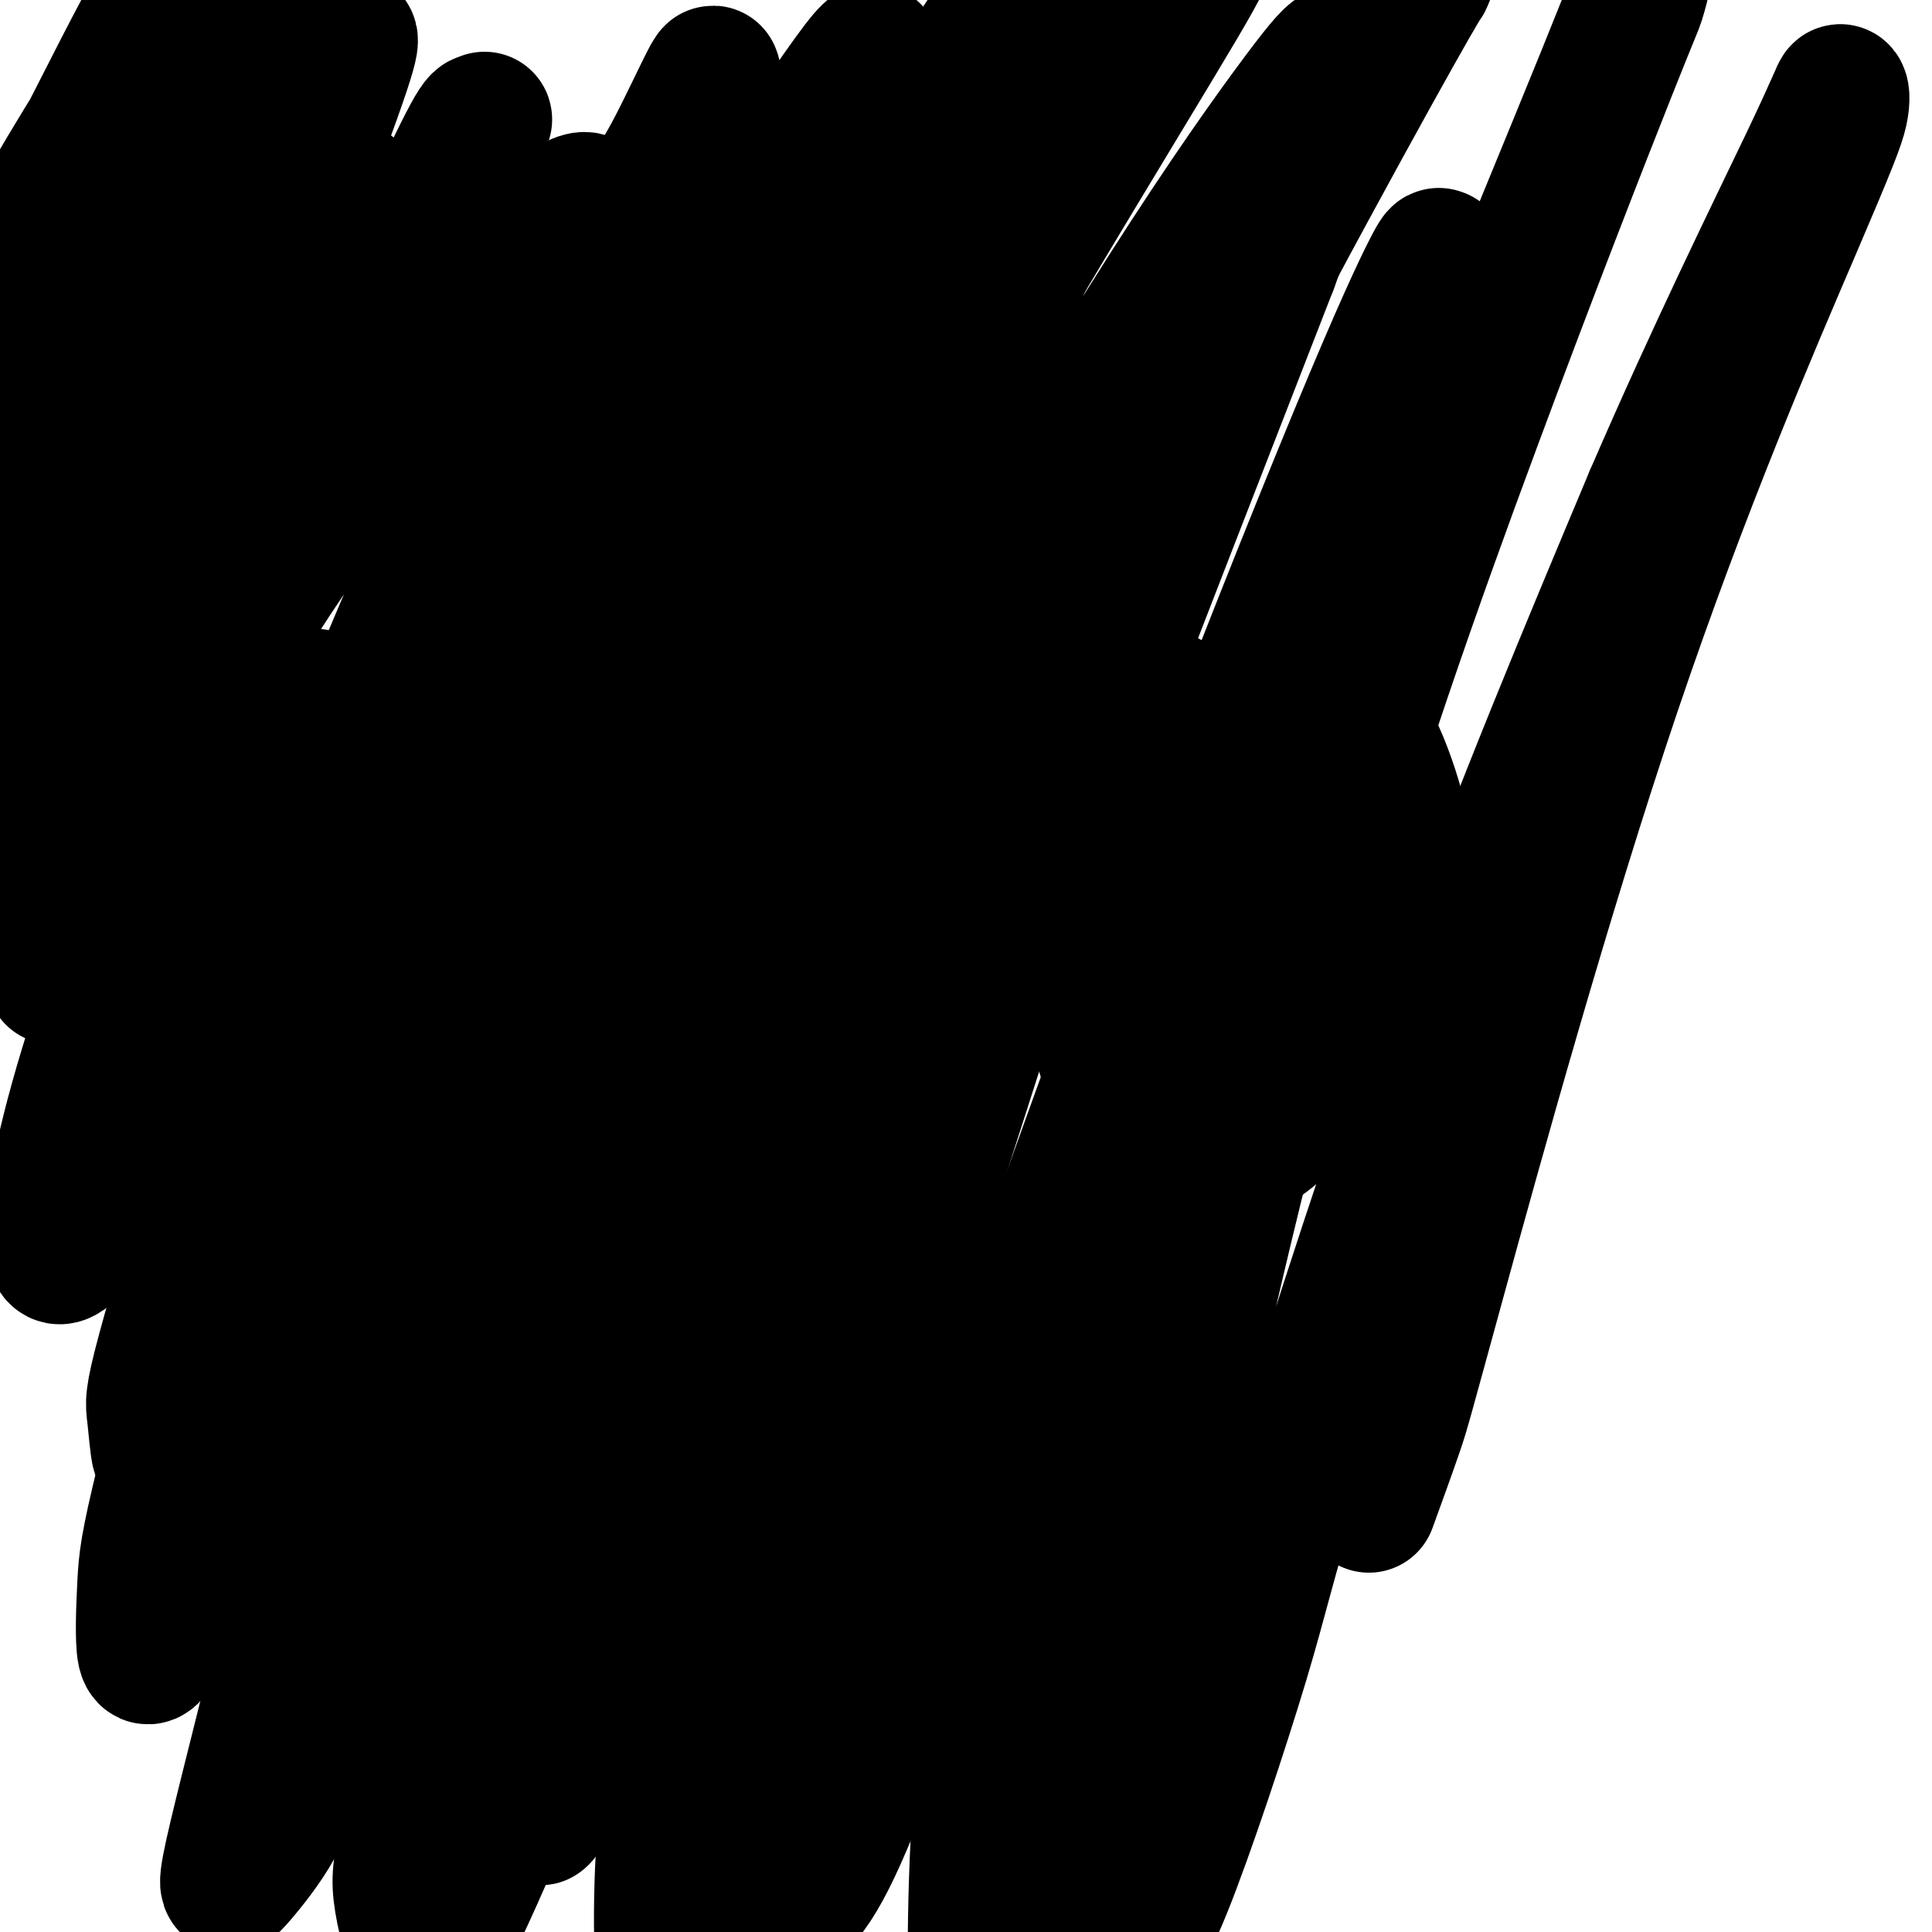
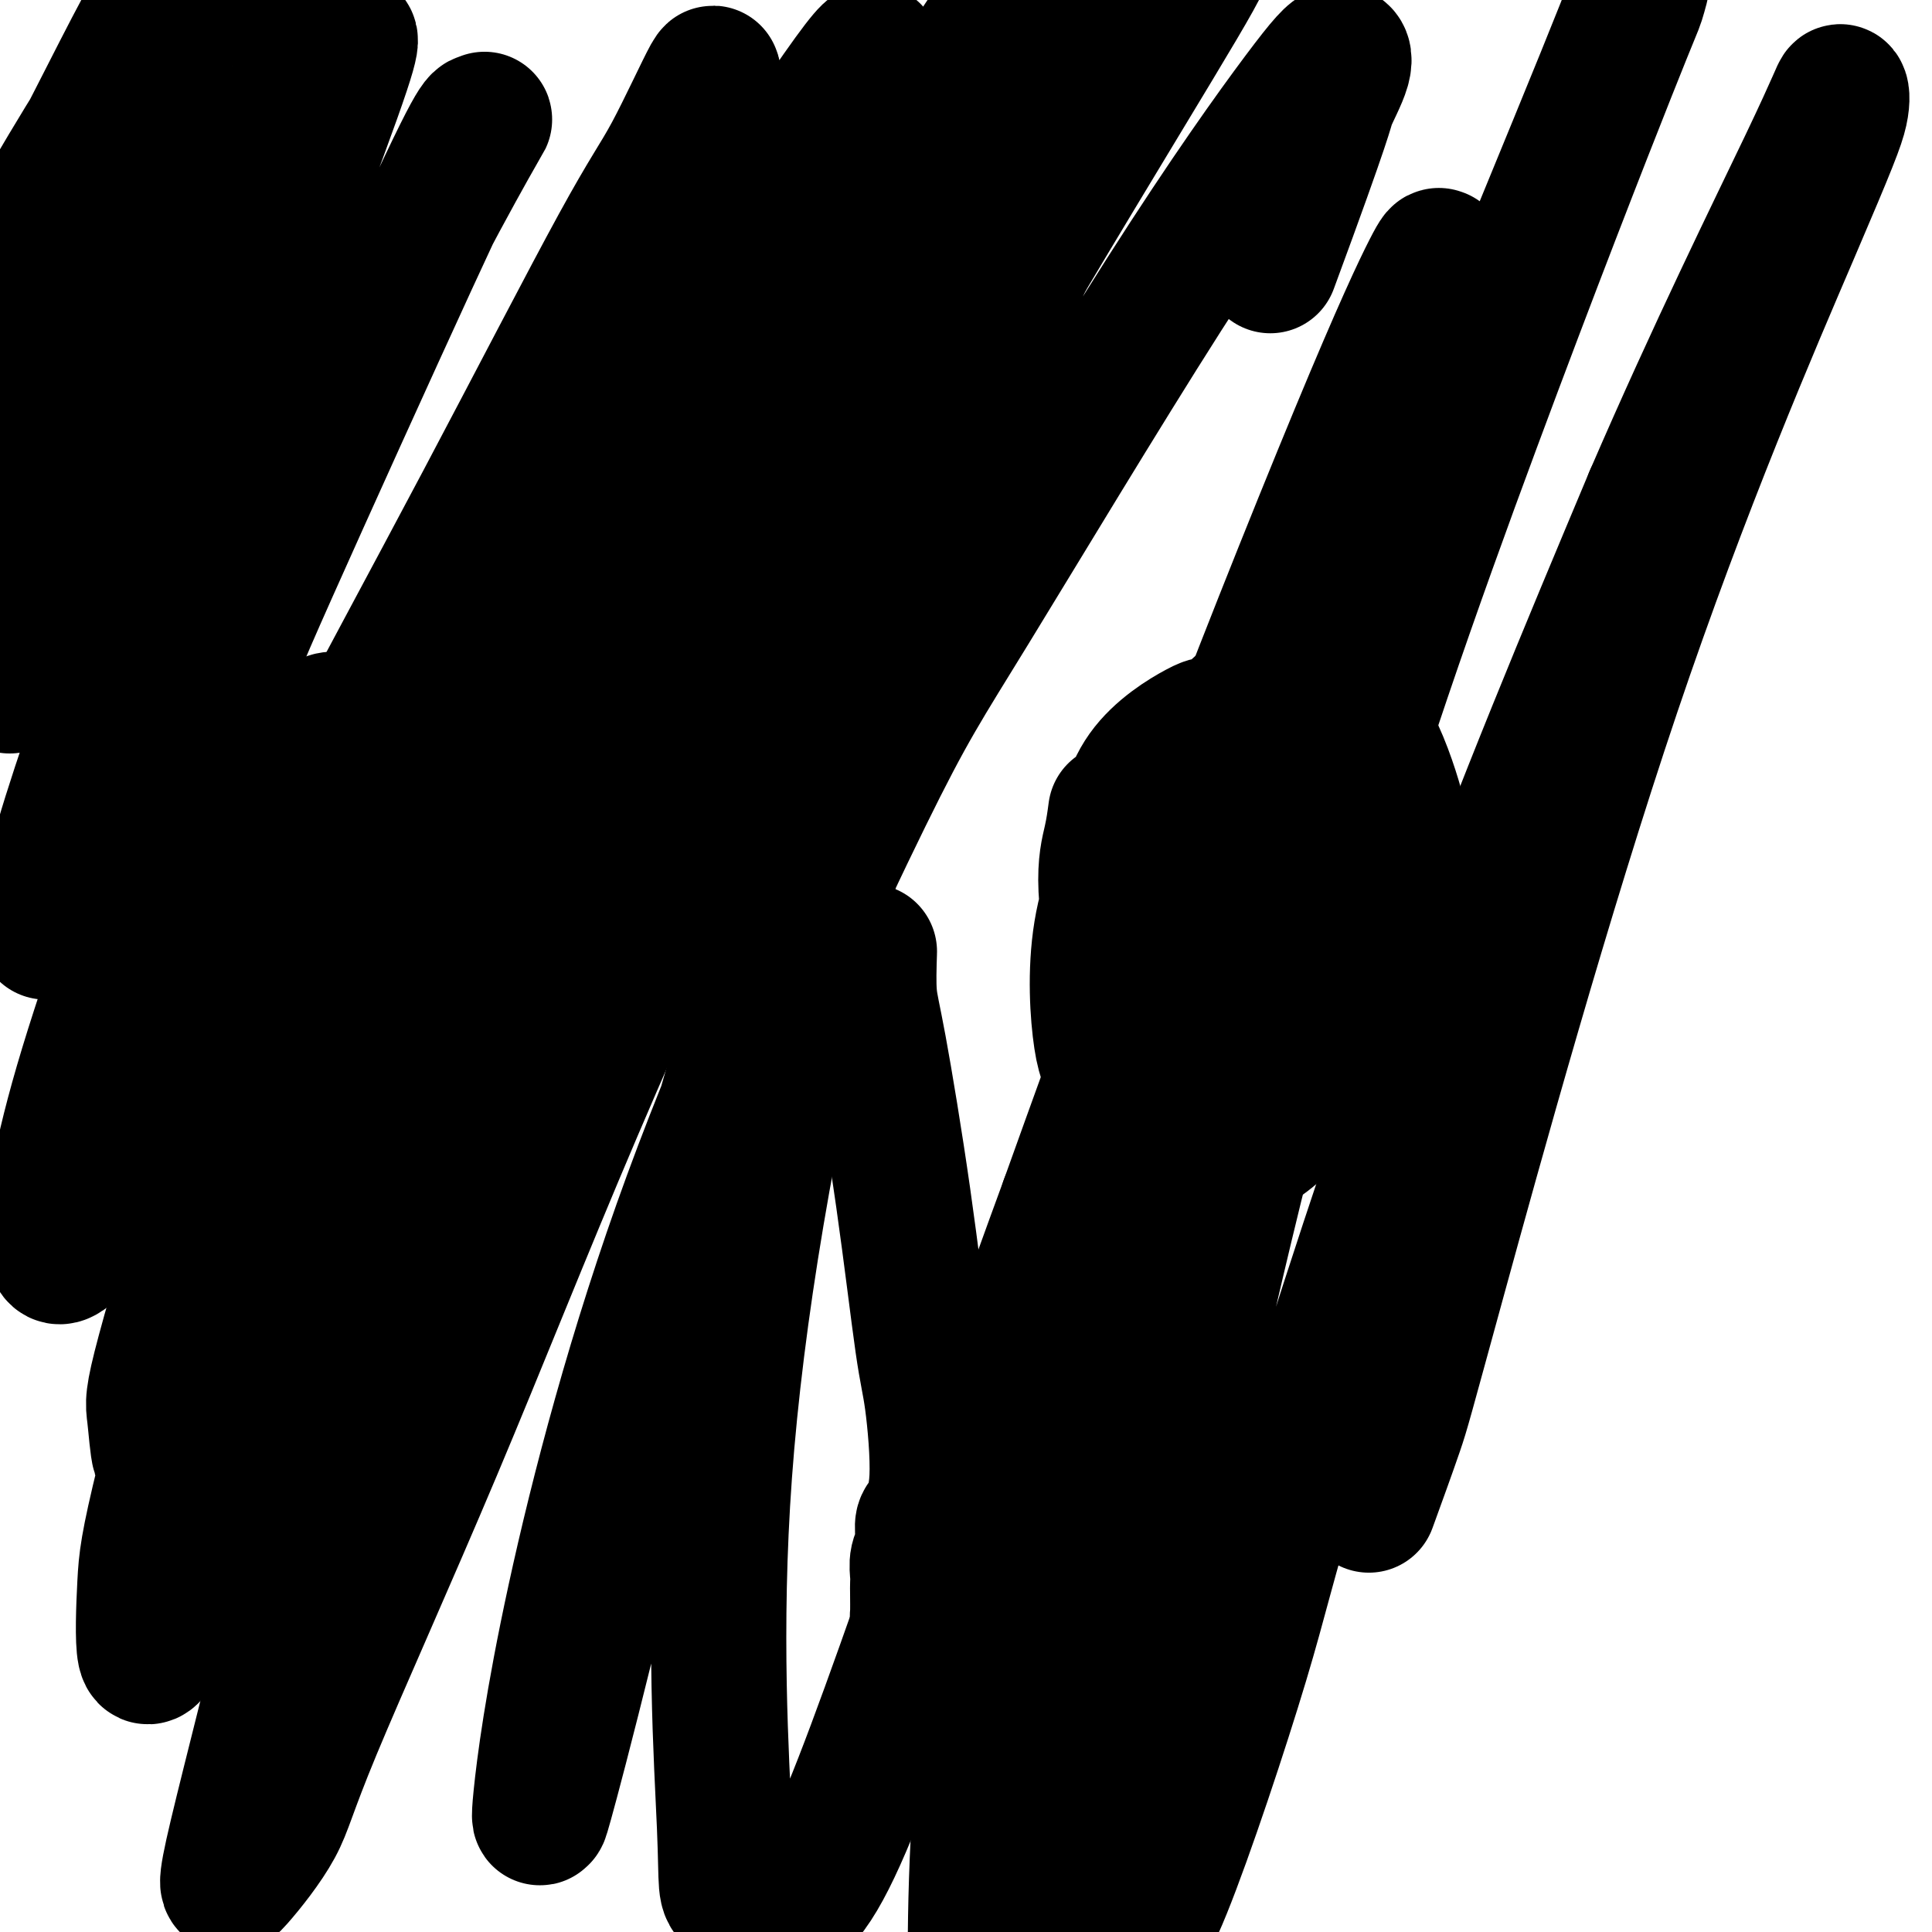
<svg xmlns="http://www.w3.org/2000/svg" viewBox="0 0 400 400" version="1.1">
  <g fill="none" stroke="#000000" stroke-width="28" stroke-linecap="round" stroke-linejoin="round">
    <path d="M125,188c0.000,0.000 0.100,0.100 0.1,0.1" />
    <path d="M238,184c0.000,0.000 0.100,0.100 0.1,0.1" />
    <path d="M180,197c-0.104,3.273 -0.208,6.546 0,9c0.208,2.454 0.727,4.090 2,11c1.273,6.910 3.301,19.095 5,31c1.699,11.905 3.068,23.530 4,30c0.932,6.470 1.428,7.785 2,12c0.572,4.215 1.221,11.331 1,16c-0.221,4.669 -1.313,6.893 -2,8c-0.687,1.107 -0.969,1.098 -1,2c-0.031,0.902 0.188,2.714 0,4c-0.188,1.286 -0.782,2.044 -1,3c-0.218,0.956 -0.059,2.109 0,3c0.059,0.891 0.018,1.519 0,2c-0.018,0.481 -0.011,0.815 0,2c0.011,1.185 0.028,3.219 0,4c-0.028,0.781 -0.099,0.307 0,1c0.099,0.693 0.370,2.554 1,4c0.630,1.446 1.619,2.479 2,3c0.381,0.521 0.155,0.531 0,1c-0.155,0.469 -0.238,1.396 0,2c0.238,0.604 0.796,0.883 1,1c0.204,0.117 0.055,0.070 0,0c-0.055,-0.070 -0.016,-0.163 0,0c0.016,0.163 0.008,0.581 0,1" />
    <path d="M194,347c0.619,2.011 0.166,0.539 0,0c-0.166,-0.539 -0.045,-0.145 0,0c0.045,0.145 0.013,0.041 0,0c-0.013,-0.041 -0.006,-0.021 0,0" />
    <path d="M125,182c-11.331,1.879 -22.662,3.757 -29,5c-6.338,1.243 -7.684,1.850 -9,2c-1.316,0.150 -2.601,-0.156 -3,0c-0.399,0.156 0.089,0.773 0,1c-0.089,0.227 -0.756,0.064 -1,0c-0.244,-0.064 -0.065,-0.027 0,0c0.065,0.027 0.017,0.046 0,0c-0.017,-0.046 -0.004,-0.157 0,0c0.004,0.157 0.000,0.584 0,1c-0.000,0.416 0.003,0.823 0,2c-0.003,1.177 -0.014,3.123 0,4c0.014,0.877 0.051,0.684 0,1c-0.051,0.316 -0.192,1.139 0,2c0.192,0.861 0.715,1.759 1,2c0.285,0.241 0.331,-0.177 2,0c1.669,0.177 4.962,0.948 12,0c7.038,-0.948 17.822,-3.616 23,-5c5.178,-1.384 4.749,-1.484 6,-2c1.251,-0.516 4.183,-1.447 6,-2c1.817,-0.553 2.519,-0.730 3,-1c0.481,-0.270 0.740,-0.635 1,-1" />
-     <path d="M137,191c6.138,-1.916 1.983,-1.207 1,-1c-0.983,0.207 1.206,-0.088 2,-2c0.794,-1.912 0.192,-5.440 0,-8c-0.192,-2.560 0.027,-4.152 -1,-6c-1.027,-1.848 -3.301,-3.953 -7,-7c-3.699,-3.047 -8.822,-7.037 -18,-8c-9.178,-0.963 -22.410,1.100 -30,3c-7.590,1.900 -9.537,3.638 -13,7c-3.463,3.362 -8.441,8.347 -11,12c-2.559,3.653 -2.698,5.975 -3,7c-0.302,1.025 -0.768,0.753 -1,2c-0.232,1.247 -0.231,4.012 0,7c0.231,2.988 0.692,6.199 1,8c0.308,1.801 0.463,2.194 2,4c1.537,1.806 4.457,5.026 8,8c3.543,2.974 7.708,5.701 12,5c4.292,-0.701 8.711,-4.830 13,-9c4.289,-4.170 8.448,-8.380 12,-12c3.552,-3.620 6.498,-6.651 8,-12c1.502,-5.349 1.560,-13.017 1,-17c-0.560,-3.983 -1.737,-4.281 -3,-5c-1.263,-0.719 -2.613,-1.861 -7,-5c-4.387,-3.139 -11.813,-8.277 -16,-11c-4.187,-2.723 -5.137,-3.032 -9,-4c-3.863,-0.968 -10.641,-2.595 -14,-3c-3.359,-0.405 -3.299,0.410 -4,1c-0.701,0.590 -2.163,0.954 -3,1c-0.837,0.046 -1.049,-0.225 -1,2c0.049,2.225 0.359,6.945 1,10c0.641,3.055 1.612,4.444 2,5c0.388,0.556 0.194,0.278 0,0" />
+     <path d="M137,191c6.138,-1.916 1.983,-1.207 1,-1c-0.983,0.207 1.206,-0.088 2,-2c0.794,-1.912 0.192,-5.440 0,-8c-0.192,-2.560 0.027,-4.152 -1,-6c-1.027,-1.848 -3.301,-3.953 -7,-7c-3.699,-3.047 -8.822,-7.037 -18,-8c-9.178,-0.963 -22.410,1.100 -30,3c-7.590,1.900 -9.537,3.638 -13,7c-3.463,3.362 -8.441,8.347 -11,12c-2.559,3.653 -2.698,5.975 -3,7c-0.302,1.025 -0.768,0.753 -1,2c-0.232,1.247 -0.231,4.012 0,7c0.231,2.988 0.692,6.199 1,8c0.308,1.801 0.463,2.194 2,4c1.537,1.806 4.457,5.026 8,8c3.543,2.974 7.708,5.701 12,5c4.292,-0.701 8.711,-4.830 13,-9c4.289,-4.170 8.448,-8.380 12,-12c3.552,-3.620 6.498,-6.651 8,-12c1.502,-5.349 1.560,-13.017 1,-17c-0.560,-3.983 -1.737,-4.281 -3,-5c-4.387,-3.139 -11.813,-8.277 -16,-11c-4.187,-2.723 -5.137,-3.032 -9,-4c-3.863,-0.968 -10.641,-2.595 -14,-3c-3.359,-0.405 -3.299,0.410 -4,1c-0.701,0.590 -2.163,0.954 -3,1c-0.837,0.046 -1.049,-0.225 -1,2c0.049,2.225 0.359,6.945 1,10c0.641,3.055 1.612,4.444 2,5c0.388,0.556 0.194,0.278 0,0" />
    <path d="M231,168c-0.251,1.888 -0.502,3.777 -1,6c-0.498,2.223 -1.241,4.781 -1,10c0.241,5.219 1.468,13.099 3,19c1.532,5.901 3.370,9.824 7,12c3.630,2.176 9.053,2.606 12,3c2.947,0.394 3.417,0.751 6,0c2.583,-0.751 7.280,-2.609 12,-6c4.720,-3.391 9.464,-8.314 13,-15c3.536,-6.686 5.864,-15.133 7,-20c1.136,-4.867 1.081,-6.153 0,-10c-1.081,-3.847 -3.188,-10.256 -6,-15c-2.812,-4.744 -6.331,-7.823 -10,-9c-3.669,-1.177 -7.489,-0.454 -10,0c-2.511,0.454 -3.713,0.637 -8,5c-4.287,4.363 -11.659,12.905 -17,21c-5.341,8.095 -8.650,15.743 -10,24c-1.350,8.257 -0.741,17.123 0,22c0.741,4.877 1.615,5.764 4,9c2.385,3.236 6.281,8.821 11,12c4.719,3.179 10.261,3.953 15,2c4.739,-1.953 8.674,-6.631 11,-9c2.326,-2.369 3.044,-2.428 5,-7c1.956,-4.572 5.149,-13.658 6,-22c0.851,-8.342 -0.642,-15.941 -3,-23c-2.358,-7.059 -5.581,-13.579 -10,-18c-4.419,-4.421 -10.034,-6.742 -13,-8c-2.966,-1.258 -3.284,-1.453 -6,0c-2.716,1.453 -7.831,4.554 -11,9c-3.169,4.446 -4.392,10.235 -4,17c0.392,6.765 2.398,14.504 4,19c1.602,4.496 2.801,5.748 4,7" />
-     <path d="M241,203c3.589,5.684 8.560,6.893 13,8c4.440,1.107 8.349,2.110 13,1c4.651,-1.110 10.043,-4.335 13,-6c2.957,-1.665 3.479,-1.769 5,-4c1.521,-2.231 4.040,-6.587 5,-11c0.960,-4.413 0.362,-8.883 -2,-12c-2.362,-3.117 -6.487,-4.882 -9,-6c-2.513,-1.118 -3.415,-1.589 -6,-1c-2.585,0.589 -6.855,2.240 -10,4c-3.145,1.760 -5.167,3.630 -7,7c-1.833,3.370 -3.478,8.238 -4,11c-0.522,2.762 0.080,3.416 1,6c0.920,2.584 2.158,7.096 4,11c1.842,3.904 4.288,7.198 6,9c1.712,1.802 2.690,2.110 4,2c1.310,-0.110 2.950,-0.638 4,-1c1.050,-0.362 1.508,-0.558 3,-3c1.492,-2.442 4.017,-7.132 4,-15c-0.017,-7.868 -2.578,-18.916 -4,-25c-1.422,-6.084 -1.707,-7.205 -6,-12c-4.293,-4.795 -12.594,-13.266 -22,-19c-9.406,-5.734 -19.917,-8.732 -36,-7c-16.083,1.732 -37.737,8.194 -48,11c-10.263,2.806 -9.135,1.956 -20,9c-10.865,7.044 -33.723,21.984 -48,32c-14.277,10.016 -19.974,15.110 -26,20c-6.026,4.890 -12.383,9.575 -16,12c-3.617,2.425 -4.495,2.588 -5,3c-0.505,0.412 -0.636,1.072 -1,1c-0.364,-0.072 -0.961,-0.878 -1,-2c-0.039,-1.122 0.481,-2.561 1,-4" />
-     <path d="M46,222c0.433,-2.015 2.014,-4.554 3,-7c0.986,-2.446 1.377,-4.799 5,-14c3.623,-9.201 10.480,-25.250 17,-41c6.520,-15.750 12.704,-31.202 20,-47c7.296,-15.798 15.703,-31.944 20,-41c4.297,-9.056 4.484,-11.024 6,-15c1.516,-3.976 4.362,-9.960 5,-13c0.638,-3.040 -0.931,-3.137 -3,-2c-2.069,1.137 -4.636,3.507 -6,5c-1.364,1.493 -1.525,2.110 -8,10c-6.475,7.890 -19.265,23.052 -30,37c-10.735,13.948 -19.414,26.680 -28,41c-8.586,14.320 -17.080,30.227 -22,39c-4.920,8.773 -6.265,10.412 -8,14c-1.735,3.588 -3.861,9.126 -5,12c-1.139,2.874 -1.293,3.086 0,0c1.293,-3.086 4.032,-9.470 6,-14c1.968,-4.530 3.166,-7.207 8,-18c4.834,-10.793 13.304,-29.700 20,-46c6.696,-16.300 11.617,-29.991 16,-42c4.383,-12.009 8.227,-22.336 10,-29c1.773,-6.664 1.475,-9.665 1,-11c-0.475,-1.335 -1.129,-1.005 -2,-1c-0.871,0.005 -1.961,-0.316 -7,5c-5.039,5.316 -14.029,16.268 -25,33c-10.971,16.732 -23.923,39.245 -31,52c-7.077,12.755 -8.277,15.752 -12,23c-3.723,7.248 -9.967,18.747 -12,24c-2.033,5.253 0.145,4.260 2,1c1.855,-3.260 3.387,-8.789 6,-15c2.613,-6.211 6.306,-13.106 10,-20" />
    <path d="M2,142c7.186,-14.144 16.150,-32.505 24,-49c7.850,-16.495 14.585,-31.124 19,-42c4.415,-10.876 6.509,-17.999 7,-21c0.491,-3.001 -0.619,-1.879 -1,-2c-0.381,-0.121 -0.031,-1.486 -2,1c-1.969,2.486 -6.257,8.824 -13,20c-6.743,11.176 -15.942,27.189 -21,36c-5.058,8.811 -5.976,10.419 -8,14c-2.024,3.581 -5.154,9.136 -7,12c-1.846,2.864 -2.407,3.036 -1,0c1.407,-3.036 4.783,-9.279 7,-14c2.217,-4.721 3.277,-7.921 9,-20c5.723,-12.079 16.111,-33.038 24,-50c7.889,-16.962 13.278,-29.927 17,-39c3.722,-9.073 5.775,-14.255 6,-16c0.225,-1.745 -1.379,-0.052 -2,0c-0.621,0.052 -0.259,-1.538 -5,4c-4.741,5.538 -14.587,18.205 -24,32c-9.413,13.795 -18.395,28.717 -27,44c-8.605,15.283 -16.833,30.926 -21,39c-4.167,8.074 -4.272,8.578 -5,11c-0.728,2.422 -2.080,6.760 -3,9c-0.920,2.240 -1.407,2.381 0,-1c1.407,-3.381 4.708,-10.284 7,-15c2.292,-4.716 3.576,-7.244 9,-17c5.424,-9.756 14.989,-26.738 23,-42c8.011,-15.262 14.470,-28.802 20,-38c5.530,-9.198 10.132,-14.053 12,-16c1.868,-1.947 1.003,-0.986 1,-1c-0.003,-0.014 0.856,-1.004 -3,7c-3.856,8.004 -12.428,25.002 -21,42" />
    <path d="M23,30c-9.250,19.226 -20.876,43.292 -27,57c-6.124,13.708 -6.745,17.057 -9,25c-2.255,7.943 -6.145,20.479 -8,27c-1.855,6.521 -1.676,7.028 0,5c1.676,-2.028 4.848,-6.590 7,-10c2.152,-3.410 3.283,-5.670 9,-15c5.717,-9.330 16.020,-25.732 26,-41c9.980,-15.268 19.638,-29.402 28,-41c8.362,-11.598 15.430,-20.661 19,-25c3.570,-4.339 3.643,-3.954 4,-4c0.357,-0.046 0.998,-0.521 0,3c-0.998,3.521 -3.635,11.039 -10,28c-6.365,16.961 -16.460,43.365 -22,58c-5.540,14.635 -6.527,17.500 -11,30c-4.473,12.500 -12.431,34.634 -16,47c-3.569,12.366 -2.749,14.965 -3,17c-0.251,2.035 -1.574,3.508 1,-1c2.574,-4.508 9.044,-14.996 13,-22c3.956,-7.004 5.396,-10.523 12,-23c6.604,-12.477 18.370,-33.911 28,-52c9.630,-18.089 17.122,-32.832 23,-44c5.878,-11.168 10.141,-18.761 12,-22c1.859,-3.239 1.312,-2.125 1,-2c-0.312,0.125 -0.390,-0.740 -2,2c-1.610,2.740 -4.752,9.083 -13,27c-8.248,17.917 -21.603,47.406 -29,64c-7.397,16.594 -8.836,20.292 -15,37c-6.164,16.708 -17.054,46.427 -23,66c-5.946,19.573 -6.947,29.000 -7,34c-0.053,5.000 0.842,5.571 2,5c1.158,-0.571 2.579,-2.286 4,-4" />
    <path d="M17,256c3.753,-5.428 11.136,-16.999 20,-33c8.864,-16.001 19.211,-36.434 30,-57c10.789,-20.566 22.021,-41.266 33,-62c10.979,-20.734 21.705,-41.502 28,-53c6.295,-11.498 8.159,-13.726 11,-19c2.841,-5.274 6.660,-13.593 8,-16c1.340,-2.407 0.201,1.098 0,2c-0.201,0.902 0.538,-0.800 -4,9c-4.538,9.800 -14.351,31.102 -26,55c-11.649,23.898 -25.133,50.392 -37,76c-11.867,25.608 -22.118,50.329 -30,72c-7.882,21.671 -13.396,40.292 -16,50c-2.604,9.708 -2.297,10.502 -2,13c0.297,2.498 0.583,6.699 1,8c0.417,1.301 0.963,-0.299 7,-12c6.037,-11.701 17.564,-33.503 24,-46c6.436,-12.497 7.780,-15.688 15,-31c7.220,-15.312 20.316,-42.745 32,-66c11.684,-23.255 21.955,-42.334 32,-61c10.045,-18.666 19.862,-36.921 25,-47c5.138,-10.079 5.596,-11.983 7,-15c1.404,-3.017 3.755,-7.148 5,-10c1.245,-2.852 1.386,-4.427 -4,3c-5.386,7.427 -16.297,23.855 -23,34c-6.703,10.145 -9.197,14.006 -19,31c-9.803,16.994 -26.916,47.121 -42,76c-15.084,28.879 -28.138,56.509 -38,83c-9.862,26.491 -16.530,51.843 -20,66c-3.470,14.157 -3.742,17.119 -4,22c-0.258,4.881 -0.502,11.680 0,14c0.502,2.320 1.751,0.160 3,-2" />
    <path d="M33,340c3.402,-6.237 10.407,-20.829 15,-30c4.593,-9.171 6.773,-12.922 14,-29c7.227,-16.078 19.502,-44.484 31,-70c11.498,-25.516 22.221,-48.143 35,-73c12.779,-24.857 27.615,-51.943 36,-67c8.385,-15.057 10.319,-18.086 18,-30c7.681,-11.914 21.108,-32.712 29,-44c7.892,-11.288 10.249,-13.065 12,-15c1.751,-1.935 2.896,-4.030 1,-1c-1.896,3.030 -6.834,11.183 -10,17c-3.166,5.817 -4.561,9.297 -14,25c-9.439,15.703 -26.923,43.630 -43,73c-16.077,29.370 -30.749,60.183 -46,96c-15.251,35.817 -31.082,76.640 -39,99c-7.918,22.360 -7.922,26.259 -11,40c-3.078,13.741 -9.229,37.325 -12,49c-2.771,11.675 -2.163,11.441 0,9c2.163,-2.441 5.880,-7.090 8,-11c2.120,-3.910 2.642,-7.082 8,-20c5.358,-12.918 15.551,-35.583 25,-58c9.449,-22.417 18.152,-44.586 29,-70c10.848,-25.414 23.840,-54.072 31,-70c7.160,-15.928 8.487,-19.125 16,-34c7.513,-14.875 21.212,-41.428 33,-62c11.788,-20.572 21.665,-35.163 30,-47c8.335,-11.837 15.128,-20.922 18,-25c2.872,-4.078 1.822,-3.151 2,-3c0.178,0.151 1.584,-0.475 0,3c-1.584,3.475 -6.157,11.051 -17,29c-10.843,17.949 -27.955,46.271 -39,66c-11.045,19.729 -16.022,30.864 -21,42" />
-     <path d="M172,129c-20.180,37.918 -32.129,62.715 -44,91c-11.871,28.285 -23.665,60.060 -31,88c-7.335,27.940 -10.212,52.045 -12,65c-1.788,12.955 -2.486,14.761 -2,19c0.486,4.239 2.155,10.913 4,13c1.845,2.087 3.866,-0.413 8,-9c4.134,-8.587 10.380,-23.263 19,-44c8.620,-20.737 19.614,-47.536 26,-63c6.386,-15.464 8.162,-19.592 15,-36c6.838,-16.408 18.736,-45.096 32,-73c13.264,-27.904 27.892,-55.022 36,-70c8.108,-14.978 9.695,-17.815 17,-30c7.305,-12.185 20.328,-33.720 30,-49c9.672,-15.280 15.994,-24.307 20,-30c4.006,-5.693 5.698,-8.052 6,-8c0.302,0.052 -0.785,2.515 -1,3c-0.215,0.485 0.440,-1.007 -3,5c-3.440,6.007 -10.977,19.514 -21,38c-10.023,18.486 -22.533,41.953 -39,75c-16.467,33.047 -36.890,75.676 -48,102c-11.110,26.324 -12.908,36.343 -19,56c-6.092,19.657 -16.478,48.951 -22,73c-5.522,24.049 -6.181,42.852 -6,56c0.181,13.148 1.203,20.643 2,24c0.797,3.357 1.370,2.578 4,-7c2.630,-9.578 7.318,-27.954 13,-49c5.682,-21.046 12.360,-44.761 21,-73c8.640,-28.239 19.244,-61.002 25,-79c5.756,-17.998 6.665,-21.230 13,-38c6.335,-16.770 18.096,-47.077 27,-70c8.904,-22.923 14.952,-38.461 21,-54" />
    <path d="M263,55c11.970,-32.396 11.395,-32.387 12,-34c0.605,-1.613 2.392,-4.849 3,-7c0.608,-2.151 0.039,-3.215 -1,-3c-1.039,0.215 -2.549,1.711 -8,9c-5.451,7.289 -14.845,20.371 -28,41c-13.155,20.629 -30.072,48.806 -40,65c-9.928,16.194 -12.866,20.407 -22,39c-9.134,18.593 -24.463,51.567 -36,83c-11.537,31.433 -19.283,61.325 -24,83c-4.717,21.675 -6.404,35.134 -7,41c-0.596,5.866 -0.100,4.141 0,4c0.100,-0.141 -0.197,1.303 1,-3c1.197,-4.303 3.889,-14.352 9,-35c5.111,-20.648 12.643,-51.893 17,-69c4.357,-17.107 5.541,-20.075 11,-39c5.459,-18.925 15.193,-53.806 25,-84c9.807,-30.194 19.685,-55.699 30,-80c10.315,-24.301 21.065,-47.396 27,-60c5.935,-12.604 7.053,-14.717 9,-18c1.947,-3.283 4.722,-7.736 6,-10c1.278,-2.264 1.057,-2.338 -5,11c-6.057,13.338 -17.951,40.089 -25,55c-7.049,14.911 -9.253,17.982 -17,41c-7.747,23.018 -21.037,65.982 -31,107c-9.963,41.018 -16.600,80.091 -19,113c-2.400,32.909 -0.562,59.653 0,73c0.562,13.347 -0.150,13.297 2,15c2.150,1.703 7.164,5.157 12,2c4.836,-3.157 9.494,-12.927 17,-33c7.506,-20.073 17.859,-50.449 25,-71c7.141,-20.551 11.071,-31.275 15,-42" />
    <path d="M221,249c12.049,-33.624 22.171,-61.186 32,-87c9.829,-25.814 19.366,-49.882 27,-68c7.634,-18.118 13.367,-30.288 16,-36c2.633,-5.712 2.167,-4.966 2,-5c-0.167,-0.034 -0.035,-0.849 -2,3c-1.965,3.849 -6.027,12.361 -15,34c-8.973,21.639 -22.856,56.406 -30,76c-7.144,19.594 -7.550,24.014 -14,47c-6.450,22.986 -18.943,64.536 -26,100c-7.057,35.464 -8.678,64.842 -9,84c-0.322,19.158 0.656,28.095 2,29c1.344,0.905 3.055,-6.223 4,-11c0.945,-4.777 1.126,-7.202 5,-23c3.874,-15.798 11.442,-44.969 19,-75c7.558,-30.031 15.105,-60.920 26,-97c10.895,-36.080 25.137,-77.349 33,-100c7.863,-22.651 9.348,-26.684 16,-43c6.652,-16.316 18.471,-44.914 25,-61c6.529,-16.086 7.767,-19.661 8,-20c0.233,-0.339 -0.540,2.558 -1,4c-0.460,1.442 -0.609,1.429 -6,15c-5.391,13.571 -16.026,40.727 -28,73c-11.974,32.273 -25.288,69.663 -37,111c-11.712,41.337 -21.823,86.620 -27,112c-5.177,25.380 -5.420,30.857 -6,43c-0.580,12.143 -1.496,30.952 -1,40c0.496,9.048 2.404,8.333 7,-3c4.596,-11.333 11.882,-33.285 16,-47c4.118,-13.715 5.070,-19.192 12,-42c6.930,-22.808 19.837,-62.945 33,-99c13.163,-36.055 26.581,-68.027 40,-100" />
    <path d="M342,103c13.022,-30.156 25.577,-55.548 32,-69c6.423,-13.452 6.713,-14.966 7,-15c0.287,-0.034 0.572,1.411 0,4c-0.572,2.589 -2.000,6.321 -10,25c-8.000,18.679 -22.572,52.303 -37,95c-14.428,42.697 -28.713,94.465 -36,121c-7.287,26.535 -7.577,27.836 -9,32c-1.423,4.164 -3.978,11.190 -5,14c-1.022,2.810 -0.511,1.405 0,0" />
  </g>
</svg>